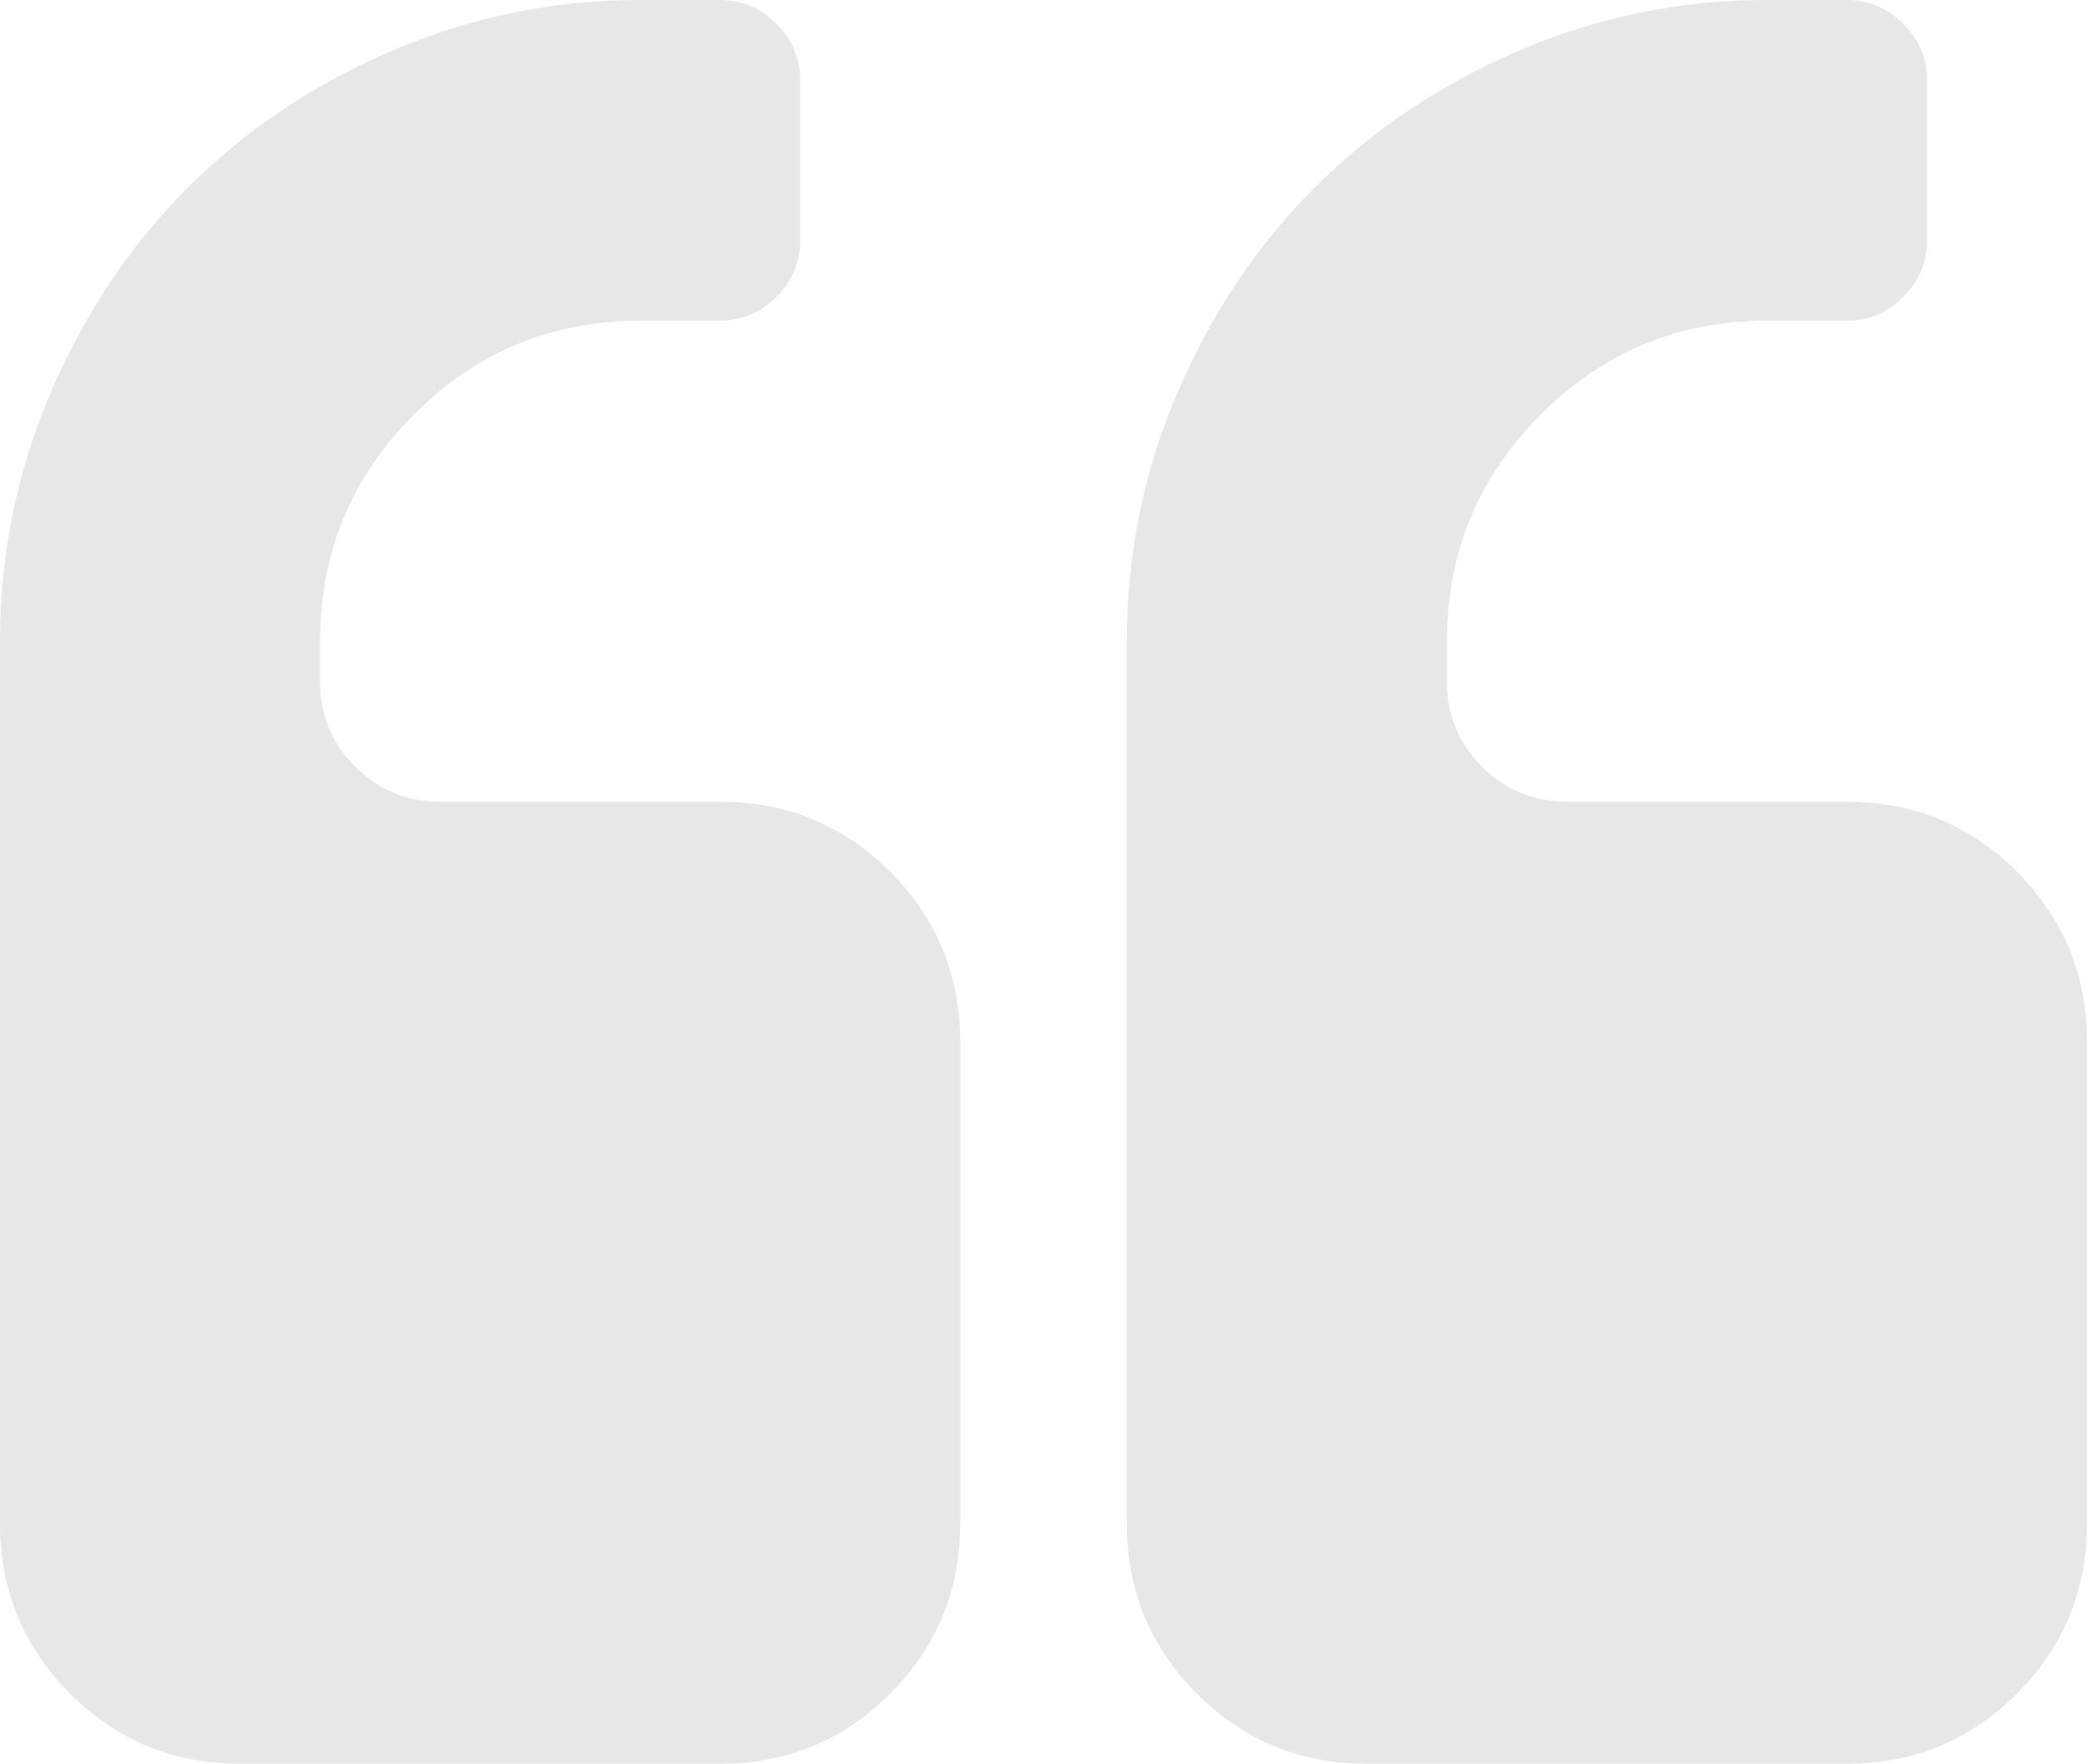
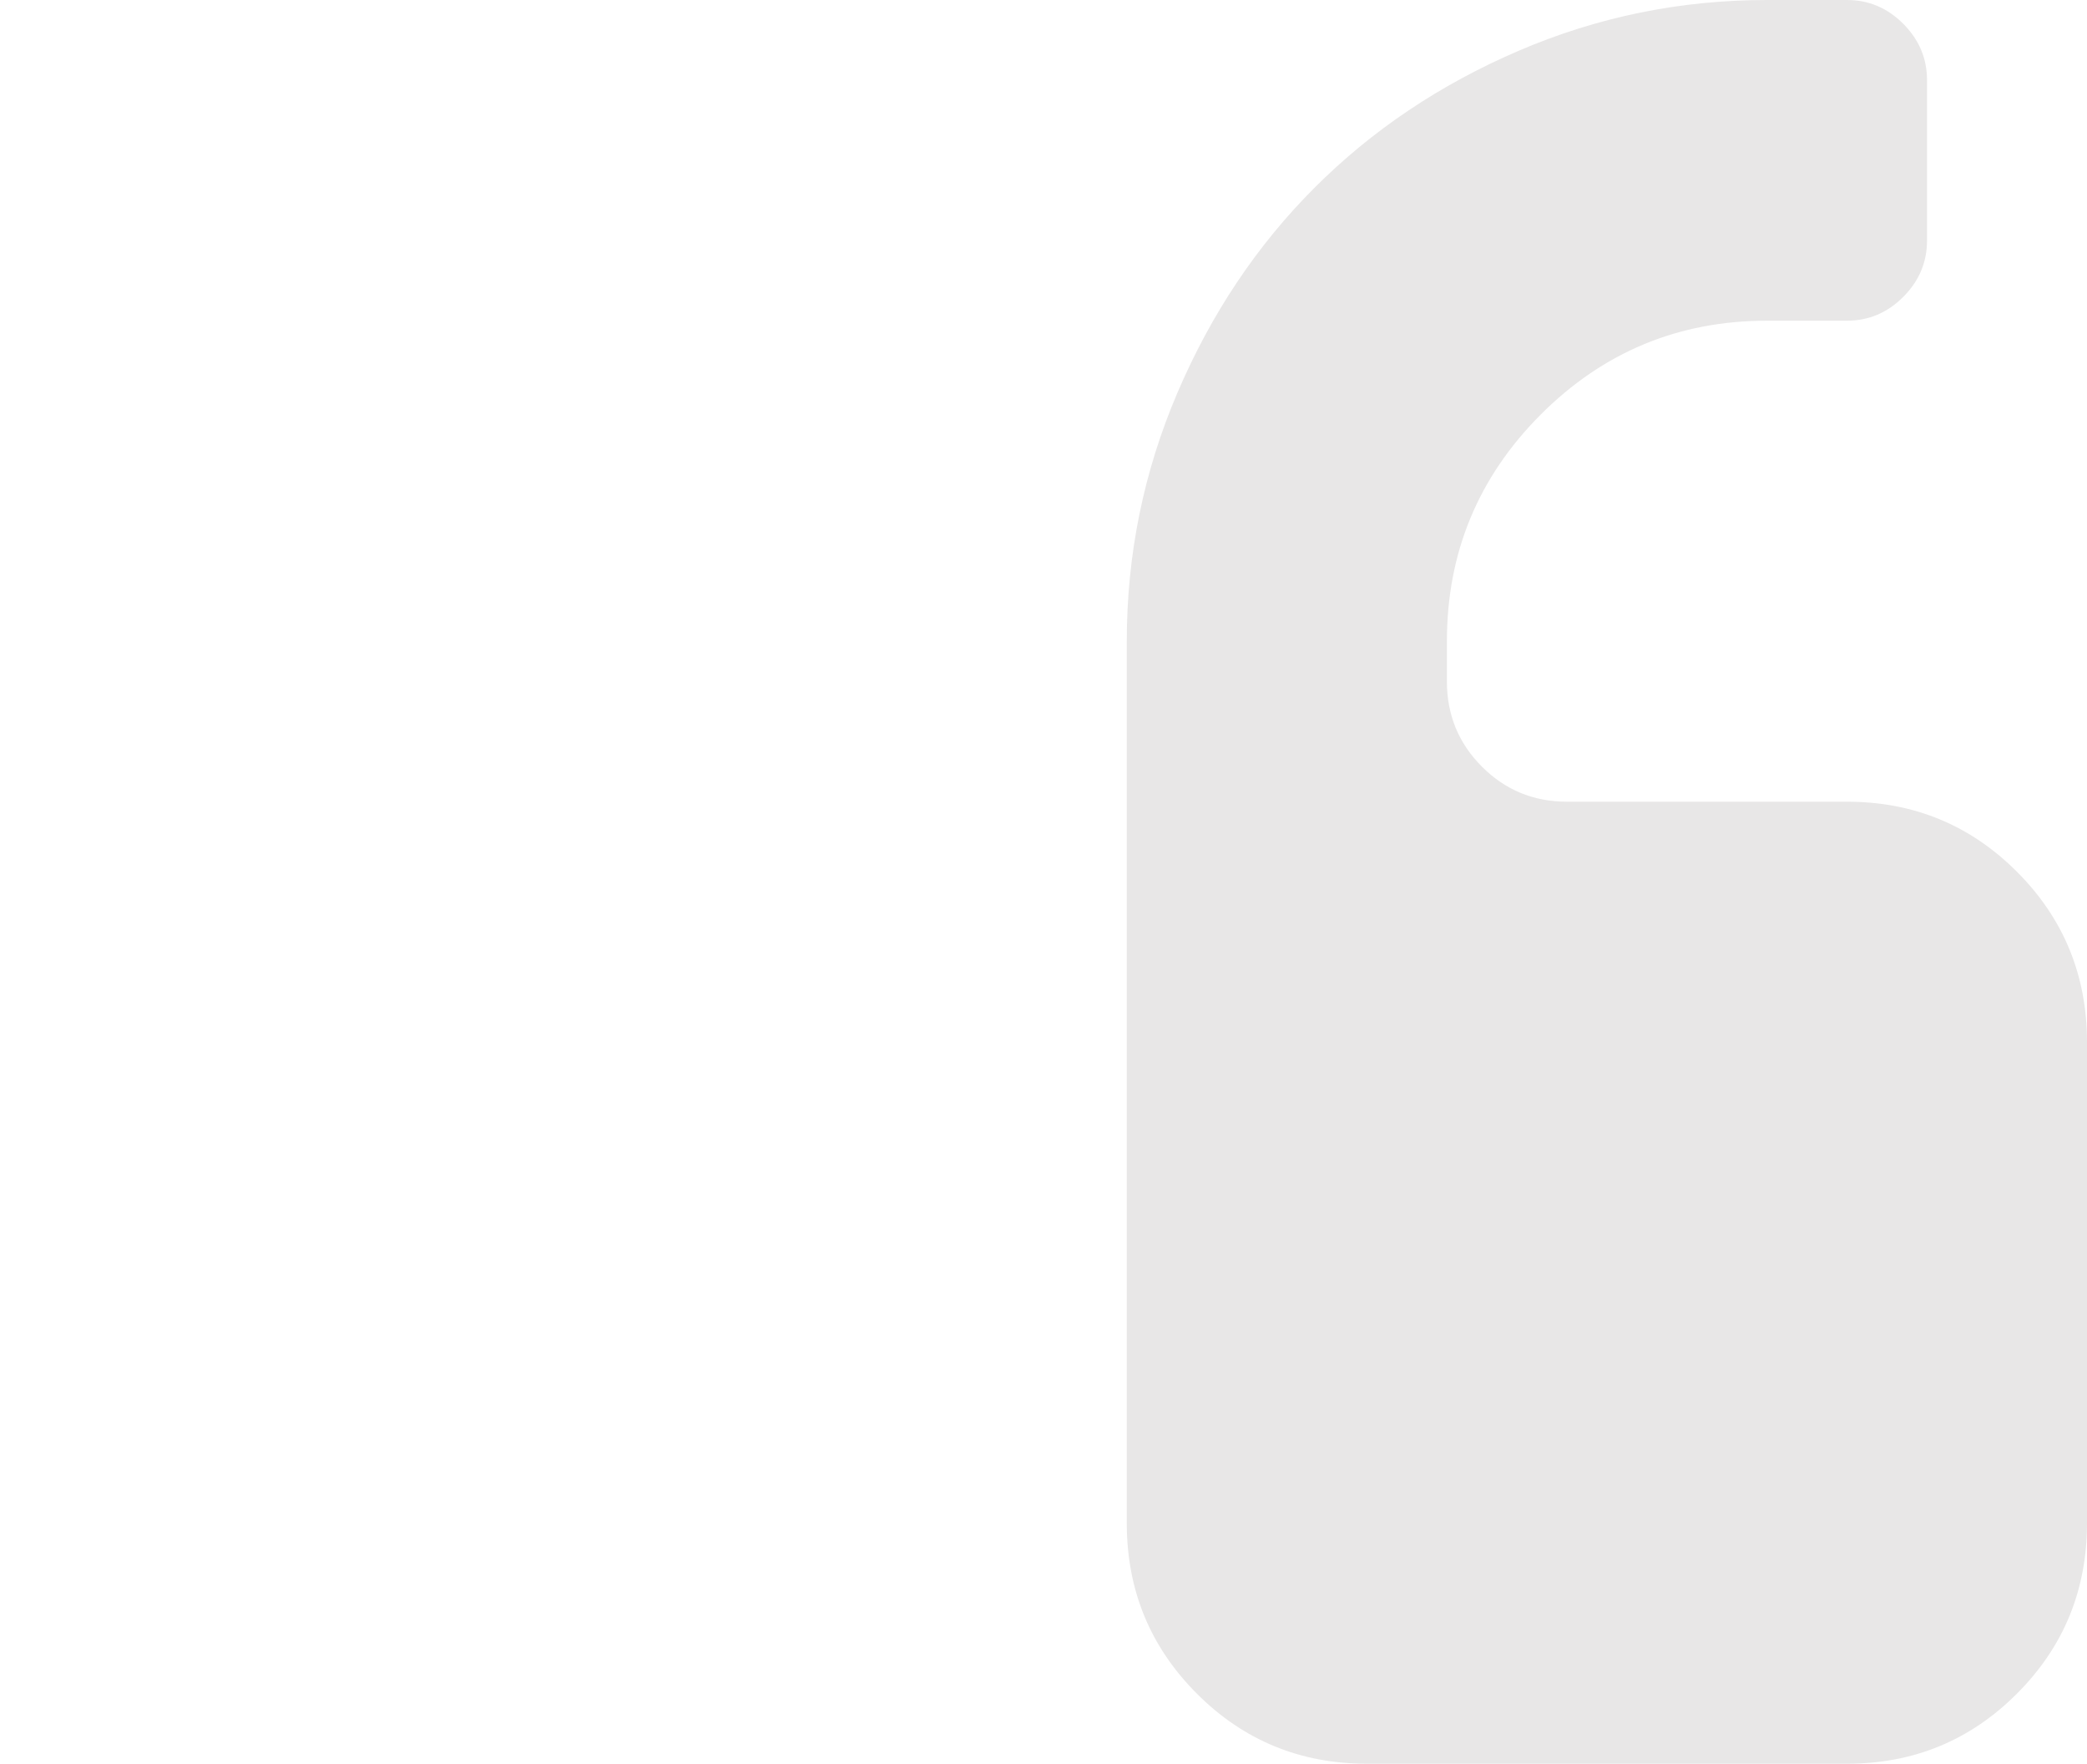
<svg xmlns="http://www.w3.org/2000/svg" width="213px" height="180px" viewBox="0 0 213 180" version="1.1">
  <title>quote-left (1)</title>
  <desc>Created with Sketch.</desc>
  <g id="Page-1" stroke="none" stroke-width="1" fill="none" fill-rule="evenodd">
    <g id="quote-left-(1)" fill="#E8E7E7" fill-rule="nonzero">
-       <path d="M73.498,81.819 L44.915,81.819 C41.512,81.819 38.619,80.626 36.237,78.24 C33.856,75.853 32.664,72.955 32.664,69.545 L32.664,65.456 C32.664,56.421 35.855,48.709 42.236,42.316 C48.616,35.926 56.315,32.729 65.332,32.729 L73.498,32.729 C75.71,32.729 77.623,31.919 79.24,30.3 C80.856,28.681 81.664,26.764 81.664,24.548 L81.664,8.183 C81.664,5.967 80.856,4.048 79.24,2.429 C77.623,0.811 75.71,0 73.498,0 L65.332,0 C56.484,0 48.043,1.728 40.003,5.178 C31.964,8.63 25.011,13.297 19.14,19.178 C13.27,25.057 8.614,32.024 5.168,40.079 C1.723,48.133 0,56.592 0,65.456 L0,155.454 C0,162.275 2.381,168.068 7.145,172.842 C11.909,177.614 17.695,180 24.5,180 L73.501,180 C80.306,180 86.09,177.614 90.855,172.842 C95.618,168.068 98,162.275 98,155.454 L98,106.365 C98,99.544 95.618,93.752 90.852,88.977 C86.089,84.206 80.303,81.819 73.498,81.819 Z" id="Path" />
      <path d="M205.859,88.977 C201.096,84.206 195.311,81.819 188.504,81.819 L159.92,81.819 C156.519,81.819 153.623,80.626 151.245,78.24 C148.861,75.853 147.672,72.955 147.672,69.545 L147.672,65.456 C147.672,56.421 150.862,48.709 157.24,42.316 C163.619,35.926 171.318,32.729 180.34,32.729 L188.505,32.729 C190.717,32.729 192.631,31.919 194.247,30.3 C195.862,28.681 196.673,26.764 196.673,24.548 L196.673,8.183 C196.673,5.967 195.862,4.048 194.247,2.429 C192.632,0.811 190.717,0 188.505,0 L180.34,0 C171.487,0 163.047,1.728 155.004,5.178 C146.966,8.63 140.015,13.297 134.144,19.178 C128.273,25.057 123.614,32.024 120.17,40.079 C116.725,48.133 115,56.592 115,65.456 L115,155.454 C115,162.275 117.383,168.068 122.146,172.842 C126.909,177.614 132.694,180 139.5,180 L188.501,180 C195.308,180 201.093,177.614 205.855,172.842 C210.622,168.068 213,162.275 213,155.454 L213,106.365 C213,99.544 210.622,93.752 205.859,88.977 Z" id="Path" />
    </g>
  </g>
</svg>